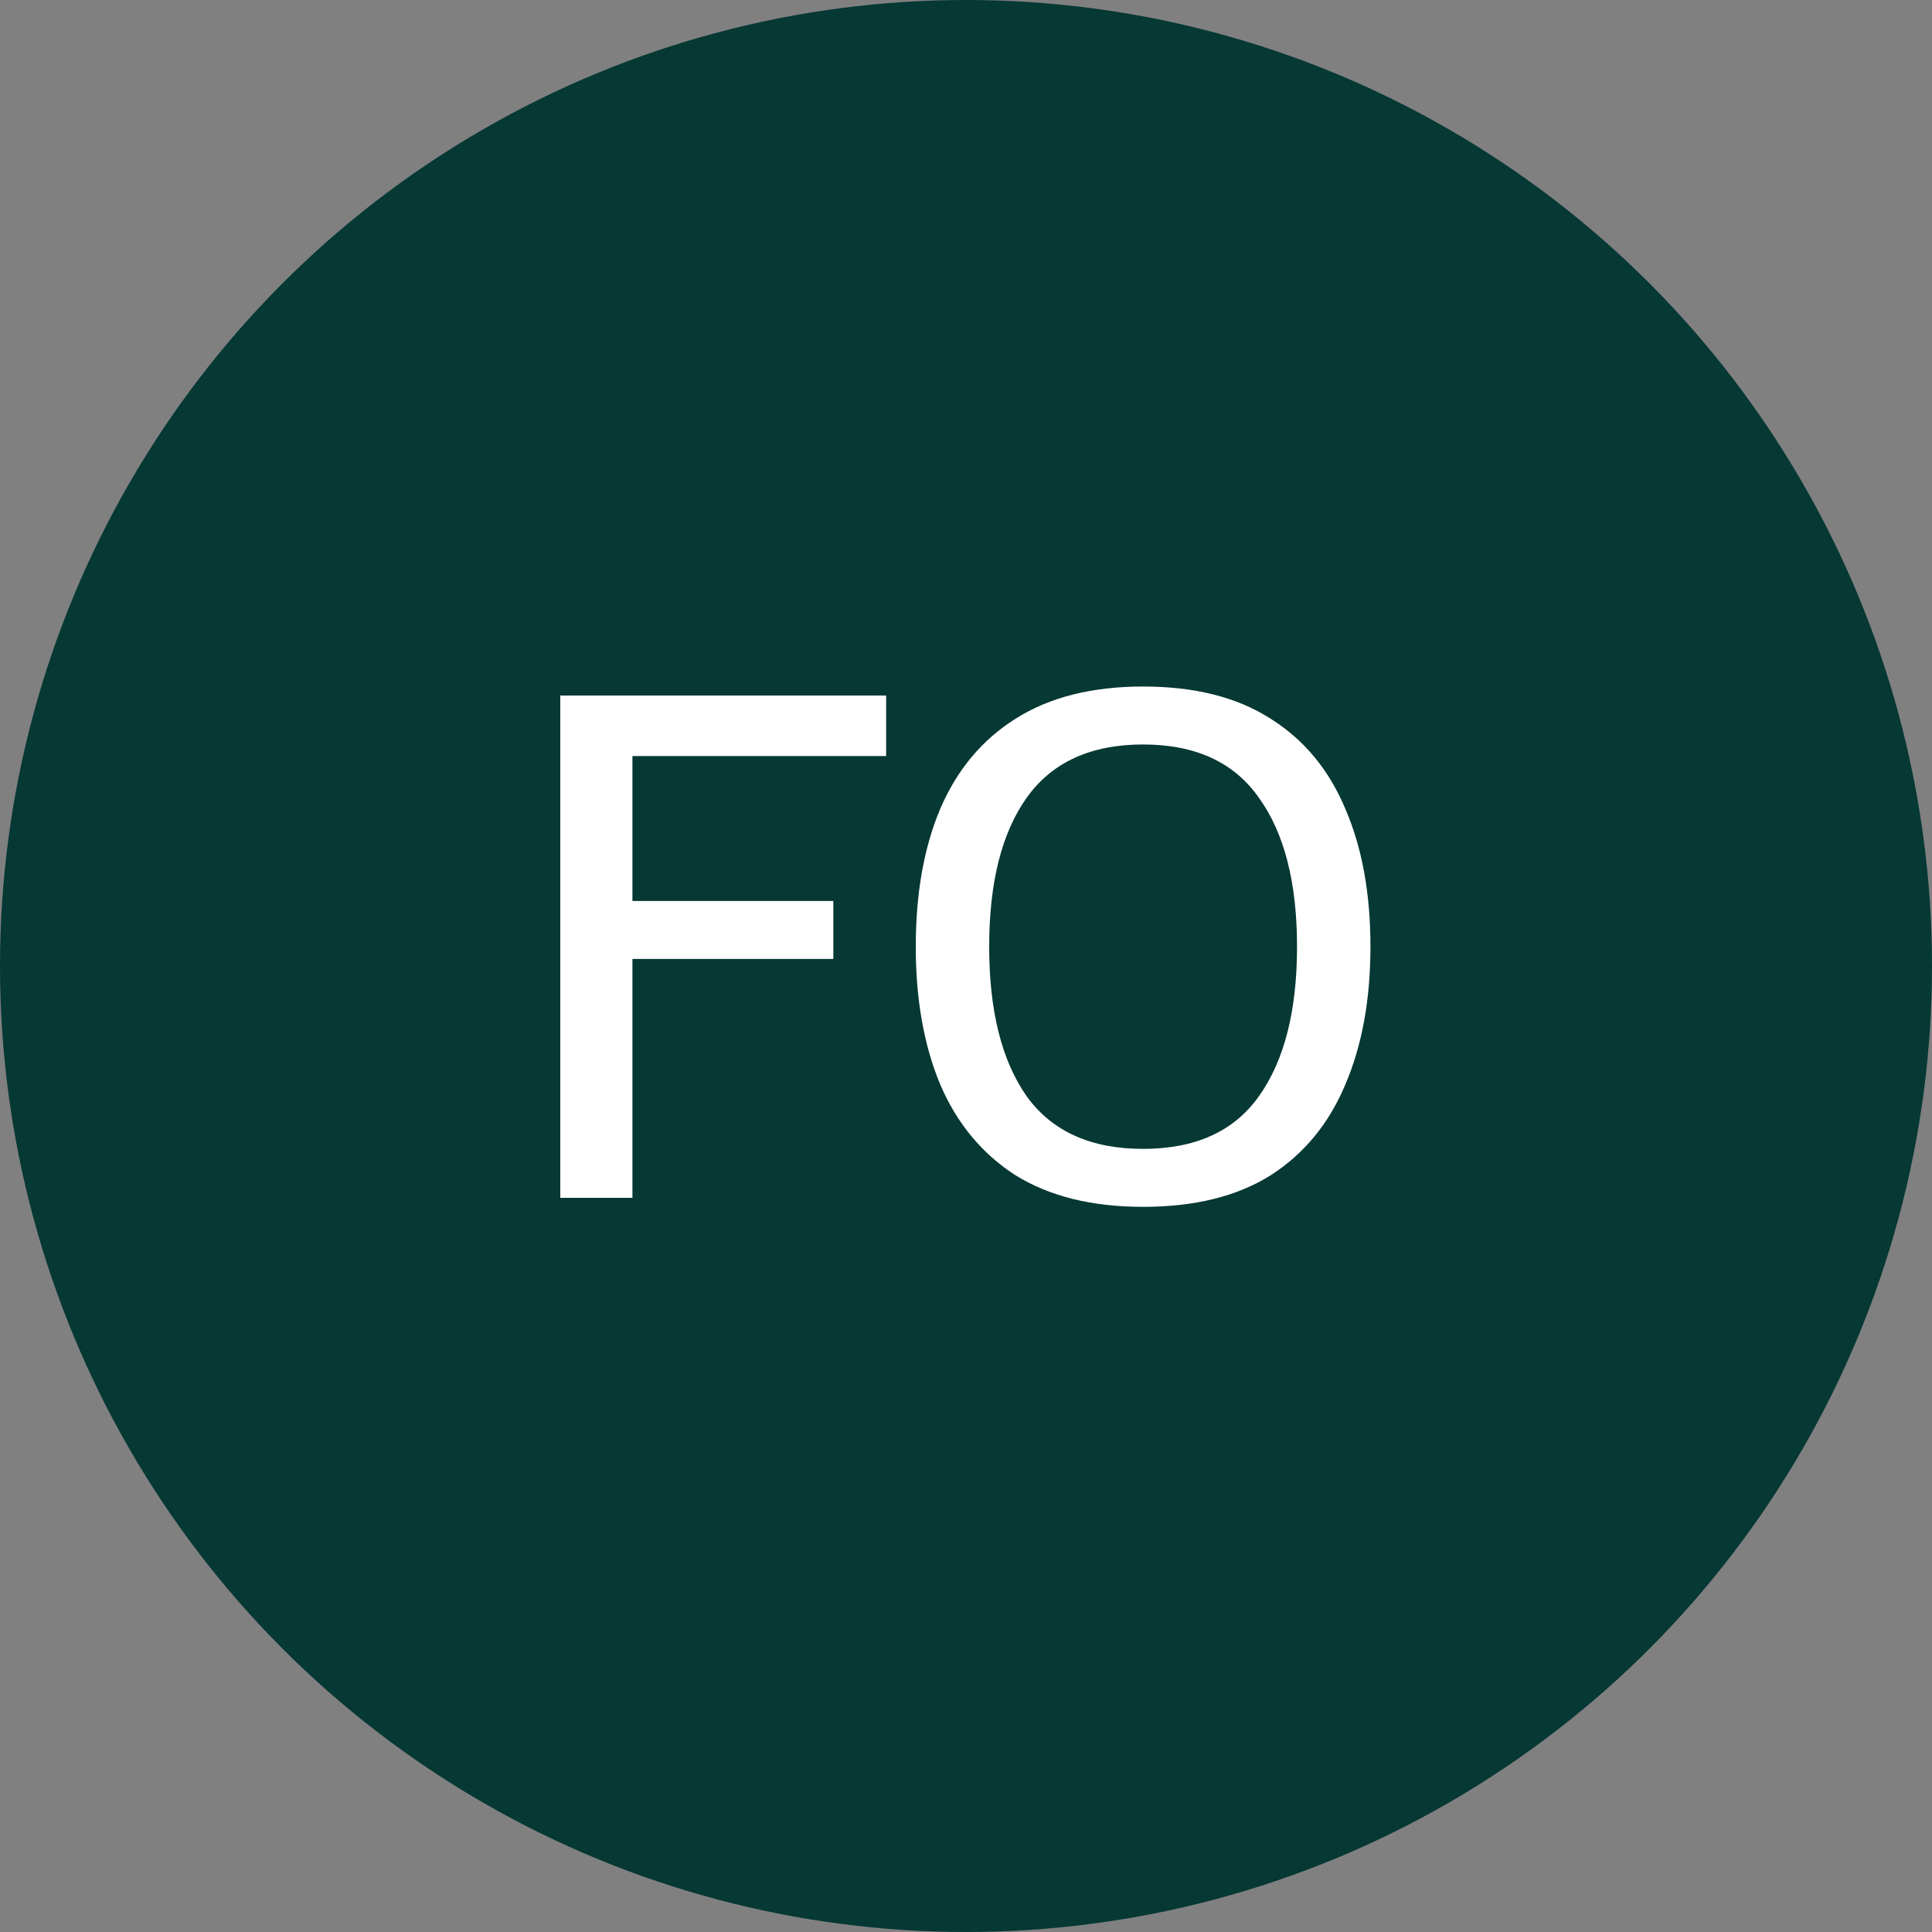
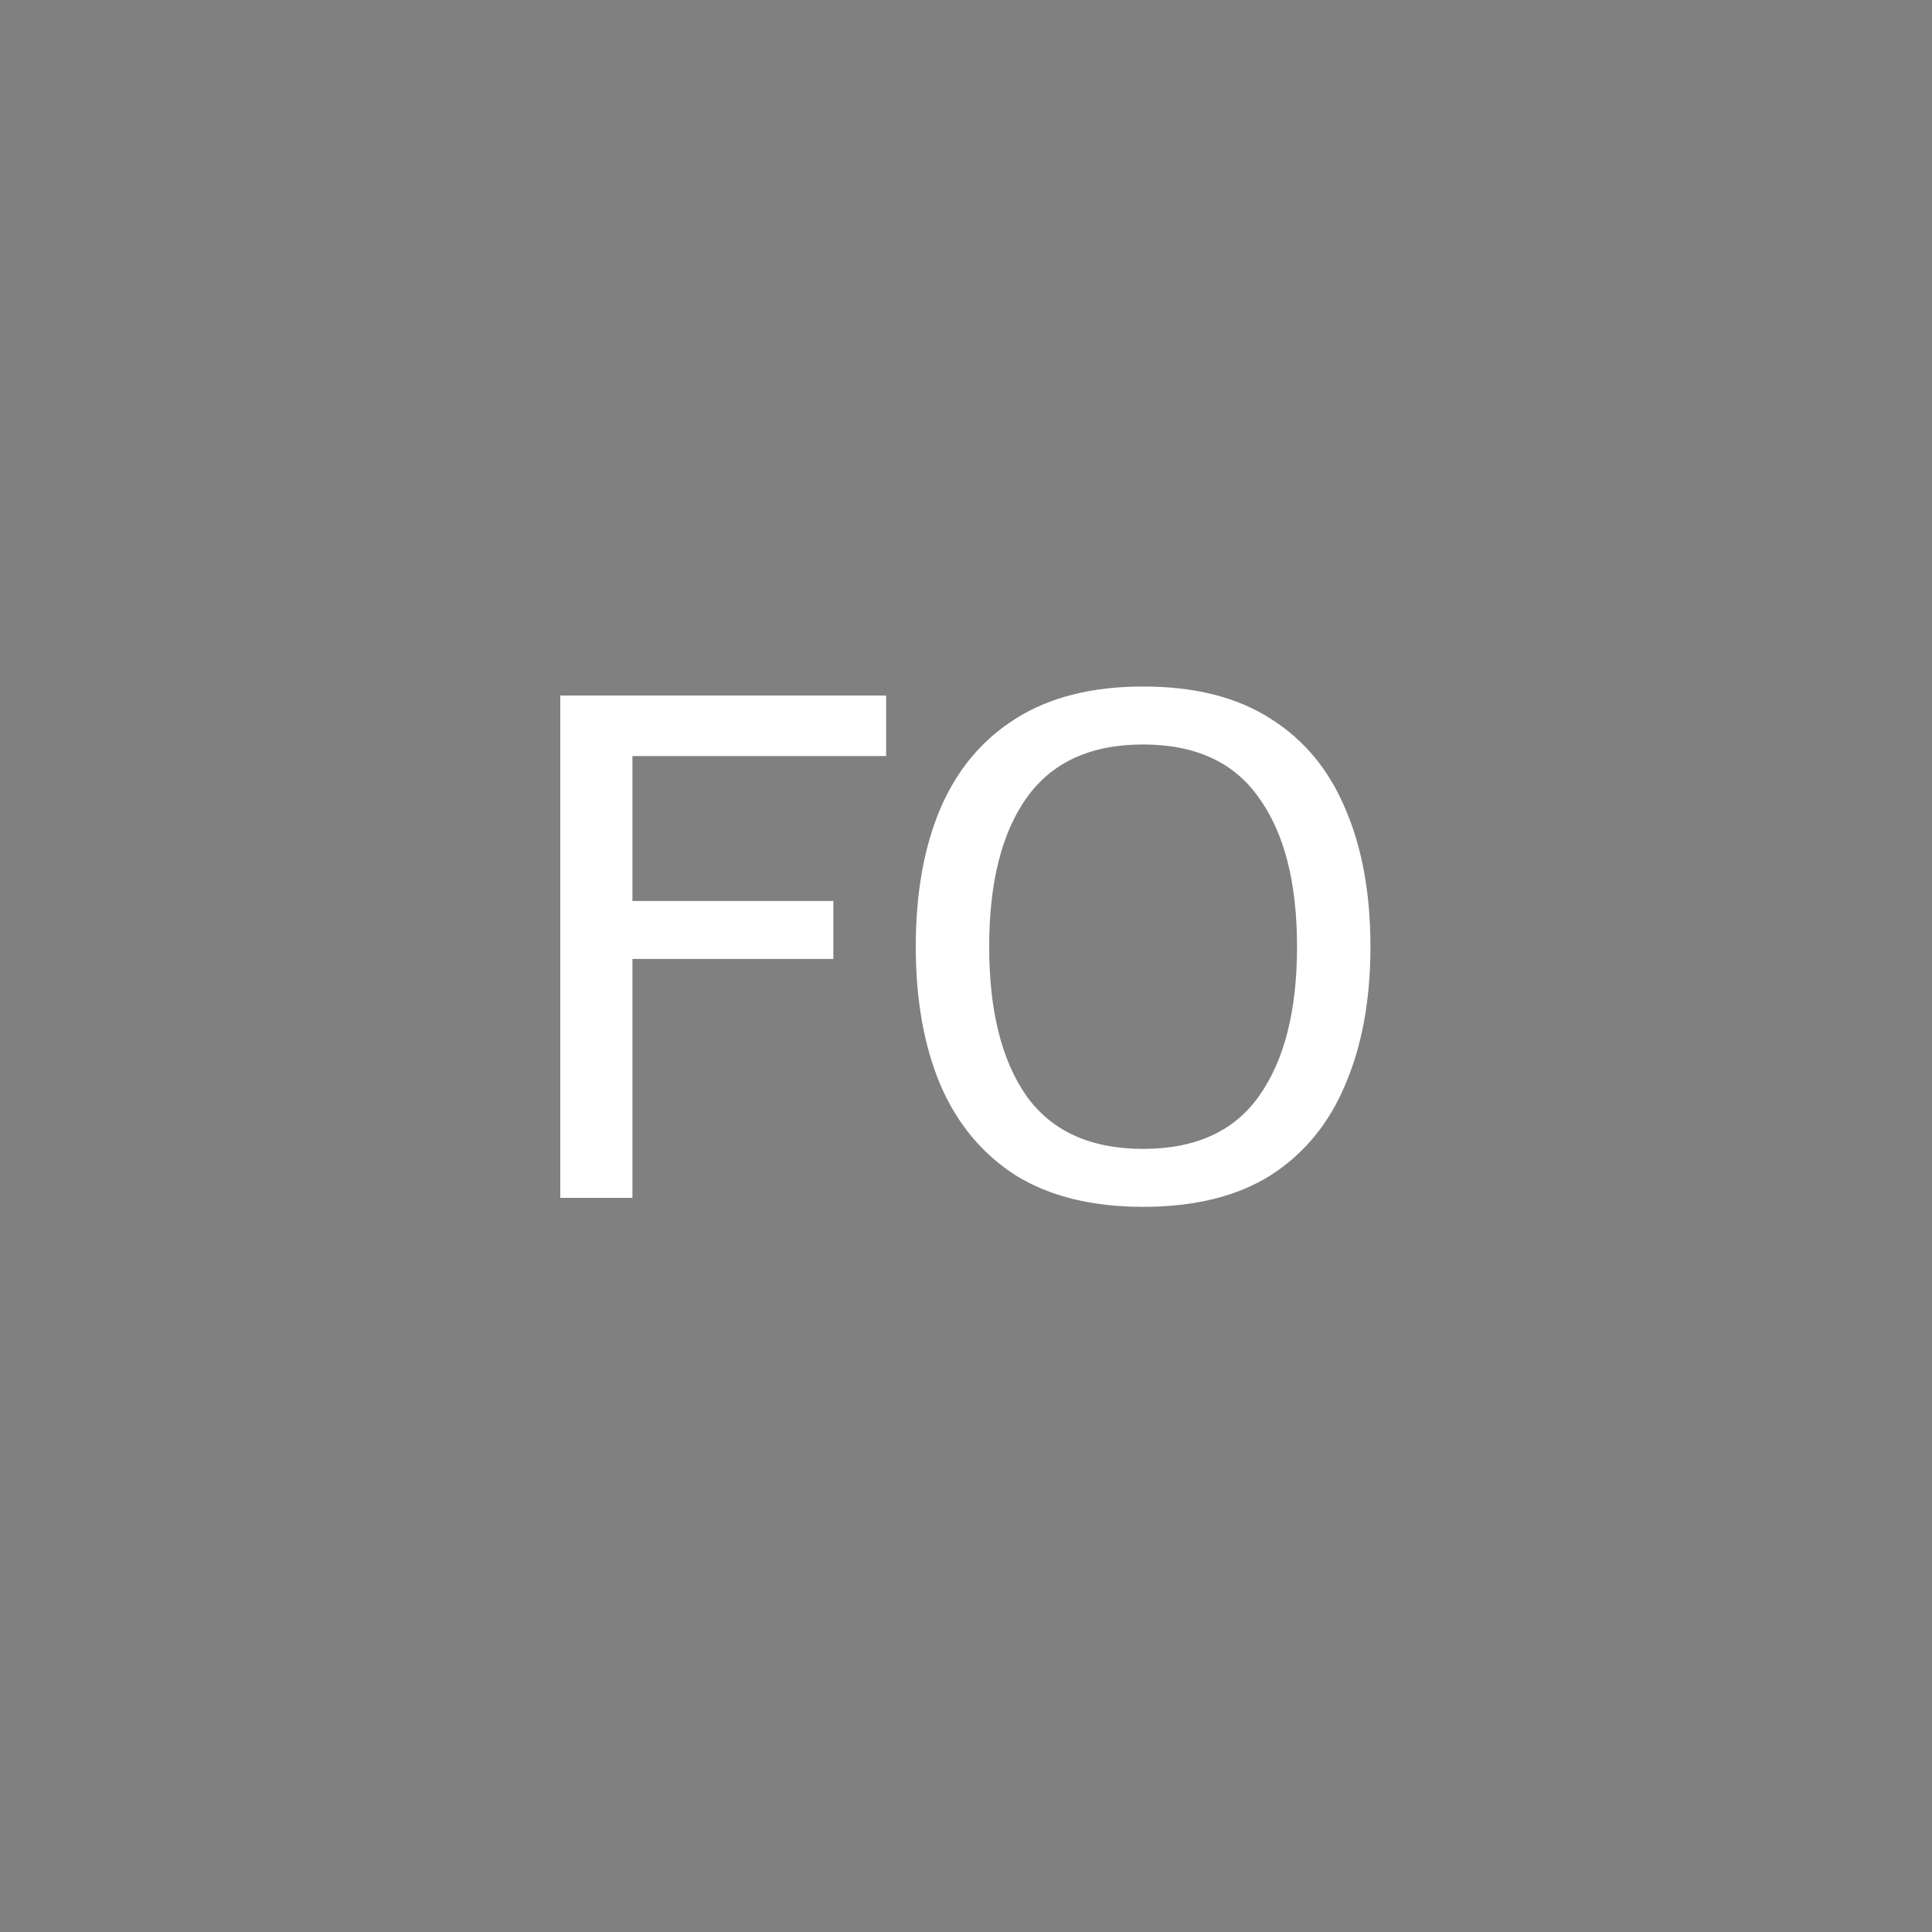
<svg xmlns="http://www.w3.org/2000/svg" width="50" height="50" viewBox="0 0 50 50" fill="none">
  <rect x="0" y="0" width="50" height="50" fill="#808080" stroke="none" />
-   <circle cx="25" cy="25" r="25" fill="#063834" />
  <path d="M14.5 31V18H22.933V19.567H16.367V23.317H21.567V24.817H16.367V31H14.5ZM29.583 31.233C28.261 31.233 27.161 30.961 26.283 30.417C25.417 29.861 24.767 29.078 24.333 28.067C23.911 27.056 23.7 25.867 23.7 24.5C23.7 23.122 23.911 21.933 24.333 20.933C24.767 19.922 25.417 19.144 26.283 18.6C27.161 18.044 28.261 17.767 29.583 17.767C30.917 17.767 32.017 18.044 32.883 18.6C33.75 19.144 34.394 19.922 34.817 20.933C35.25 21.933 35.467 23.122 35.467 24.5C35.467 25.867 35.25 27.056 34.817 28.067C34.394 29.078 33.75 29.861 32.883 30.417C32.017 30.961 30.917 31.233 29.583 31.233ZM29.583 29.733C30.939 29.733 31.939 29.278 32.583 28.367C33.239 27.444 33.567 26.156 33.567 24.5C33.567 22.844 33.239 21.561 32.583 20.65C31.939 19.728 30.939 19.267 29.583 19.267C28.228 19.267 27.222 19.728 26.567 20.65C25.922 21.561 25.6 22.844 25.6 24.5C25.6 26.156 25.922 27.444 26.567 28.367C27.222 29.278 28.228 29.733 29.583 29.733Z" fill="white" />
</svg>